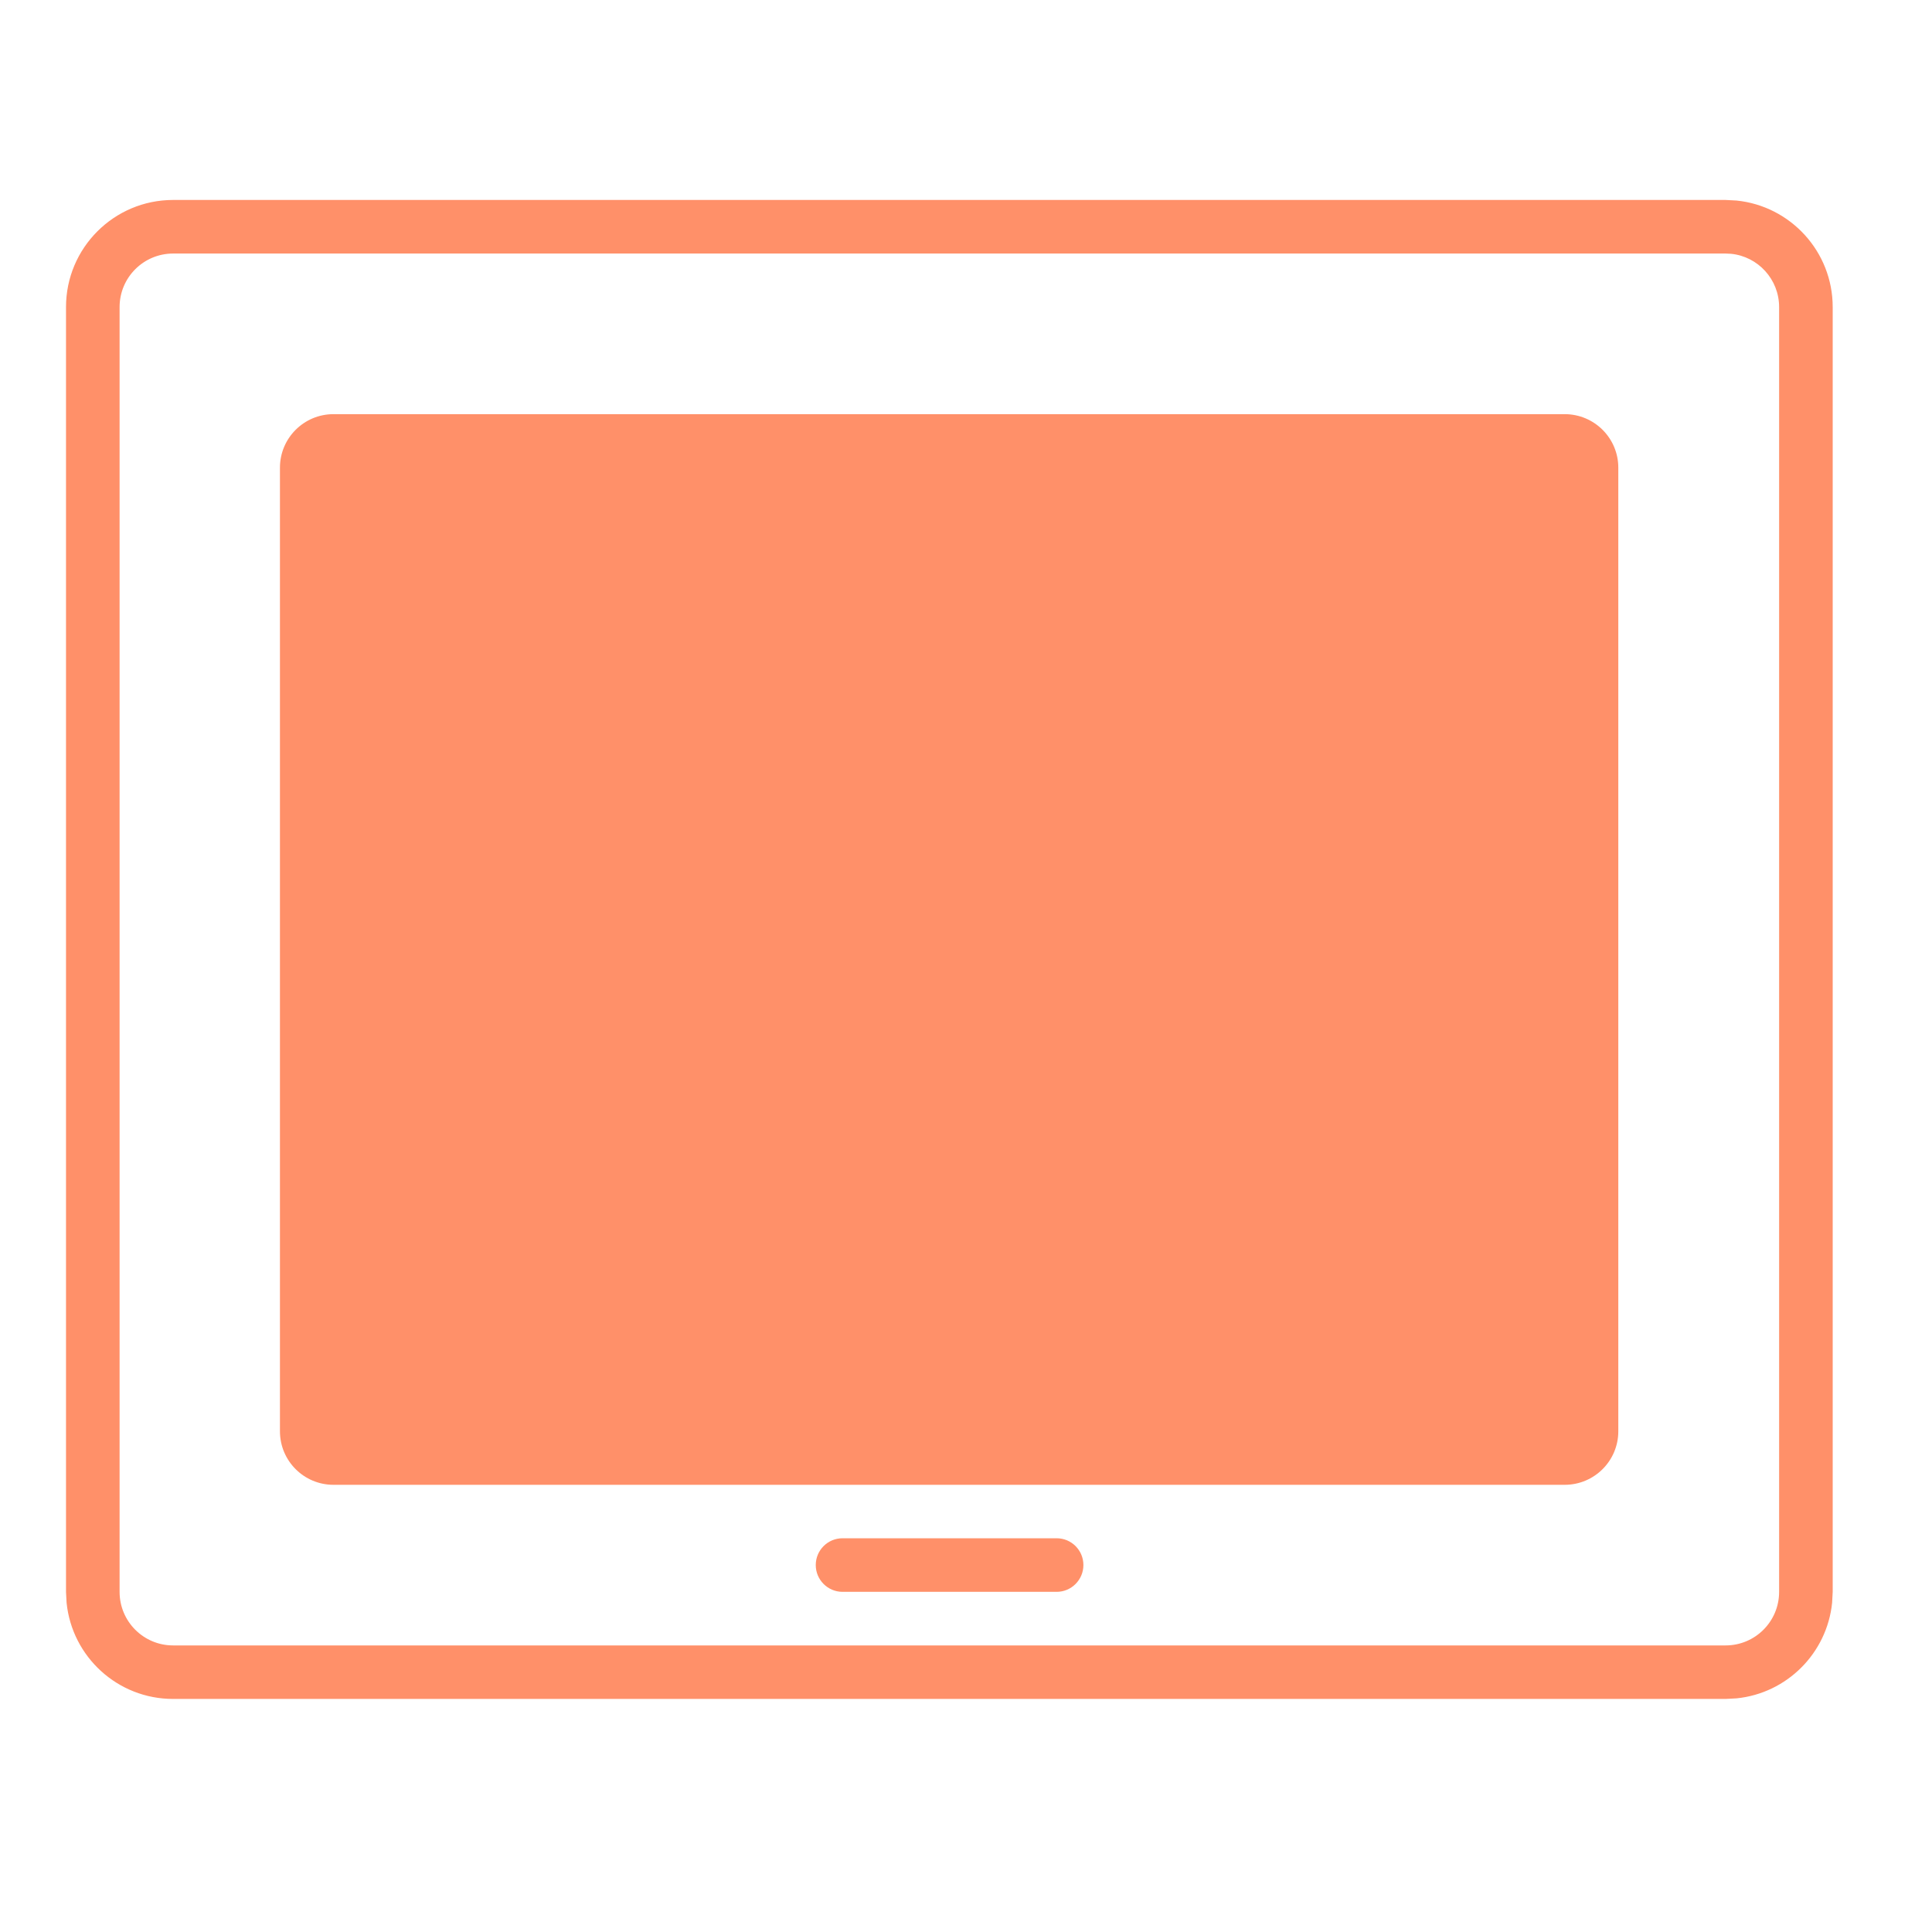
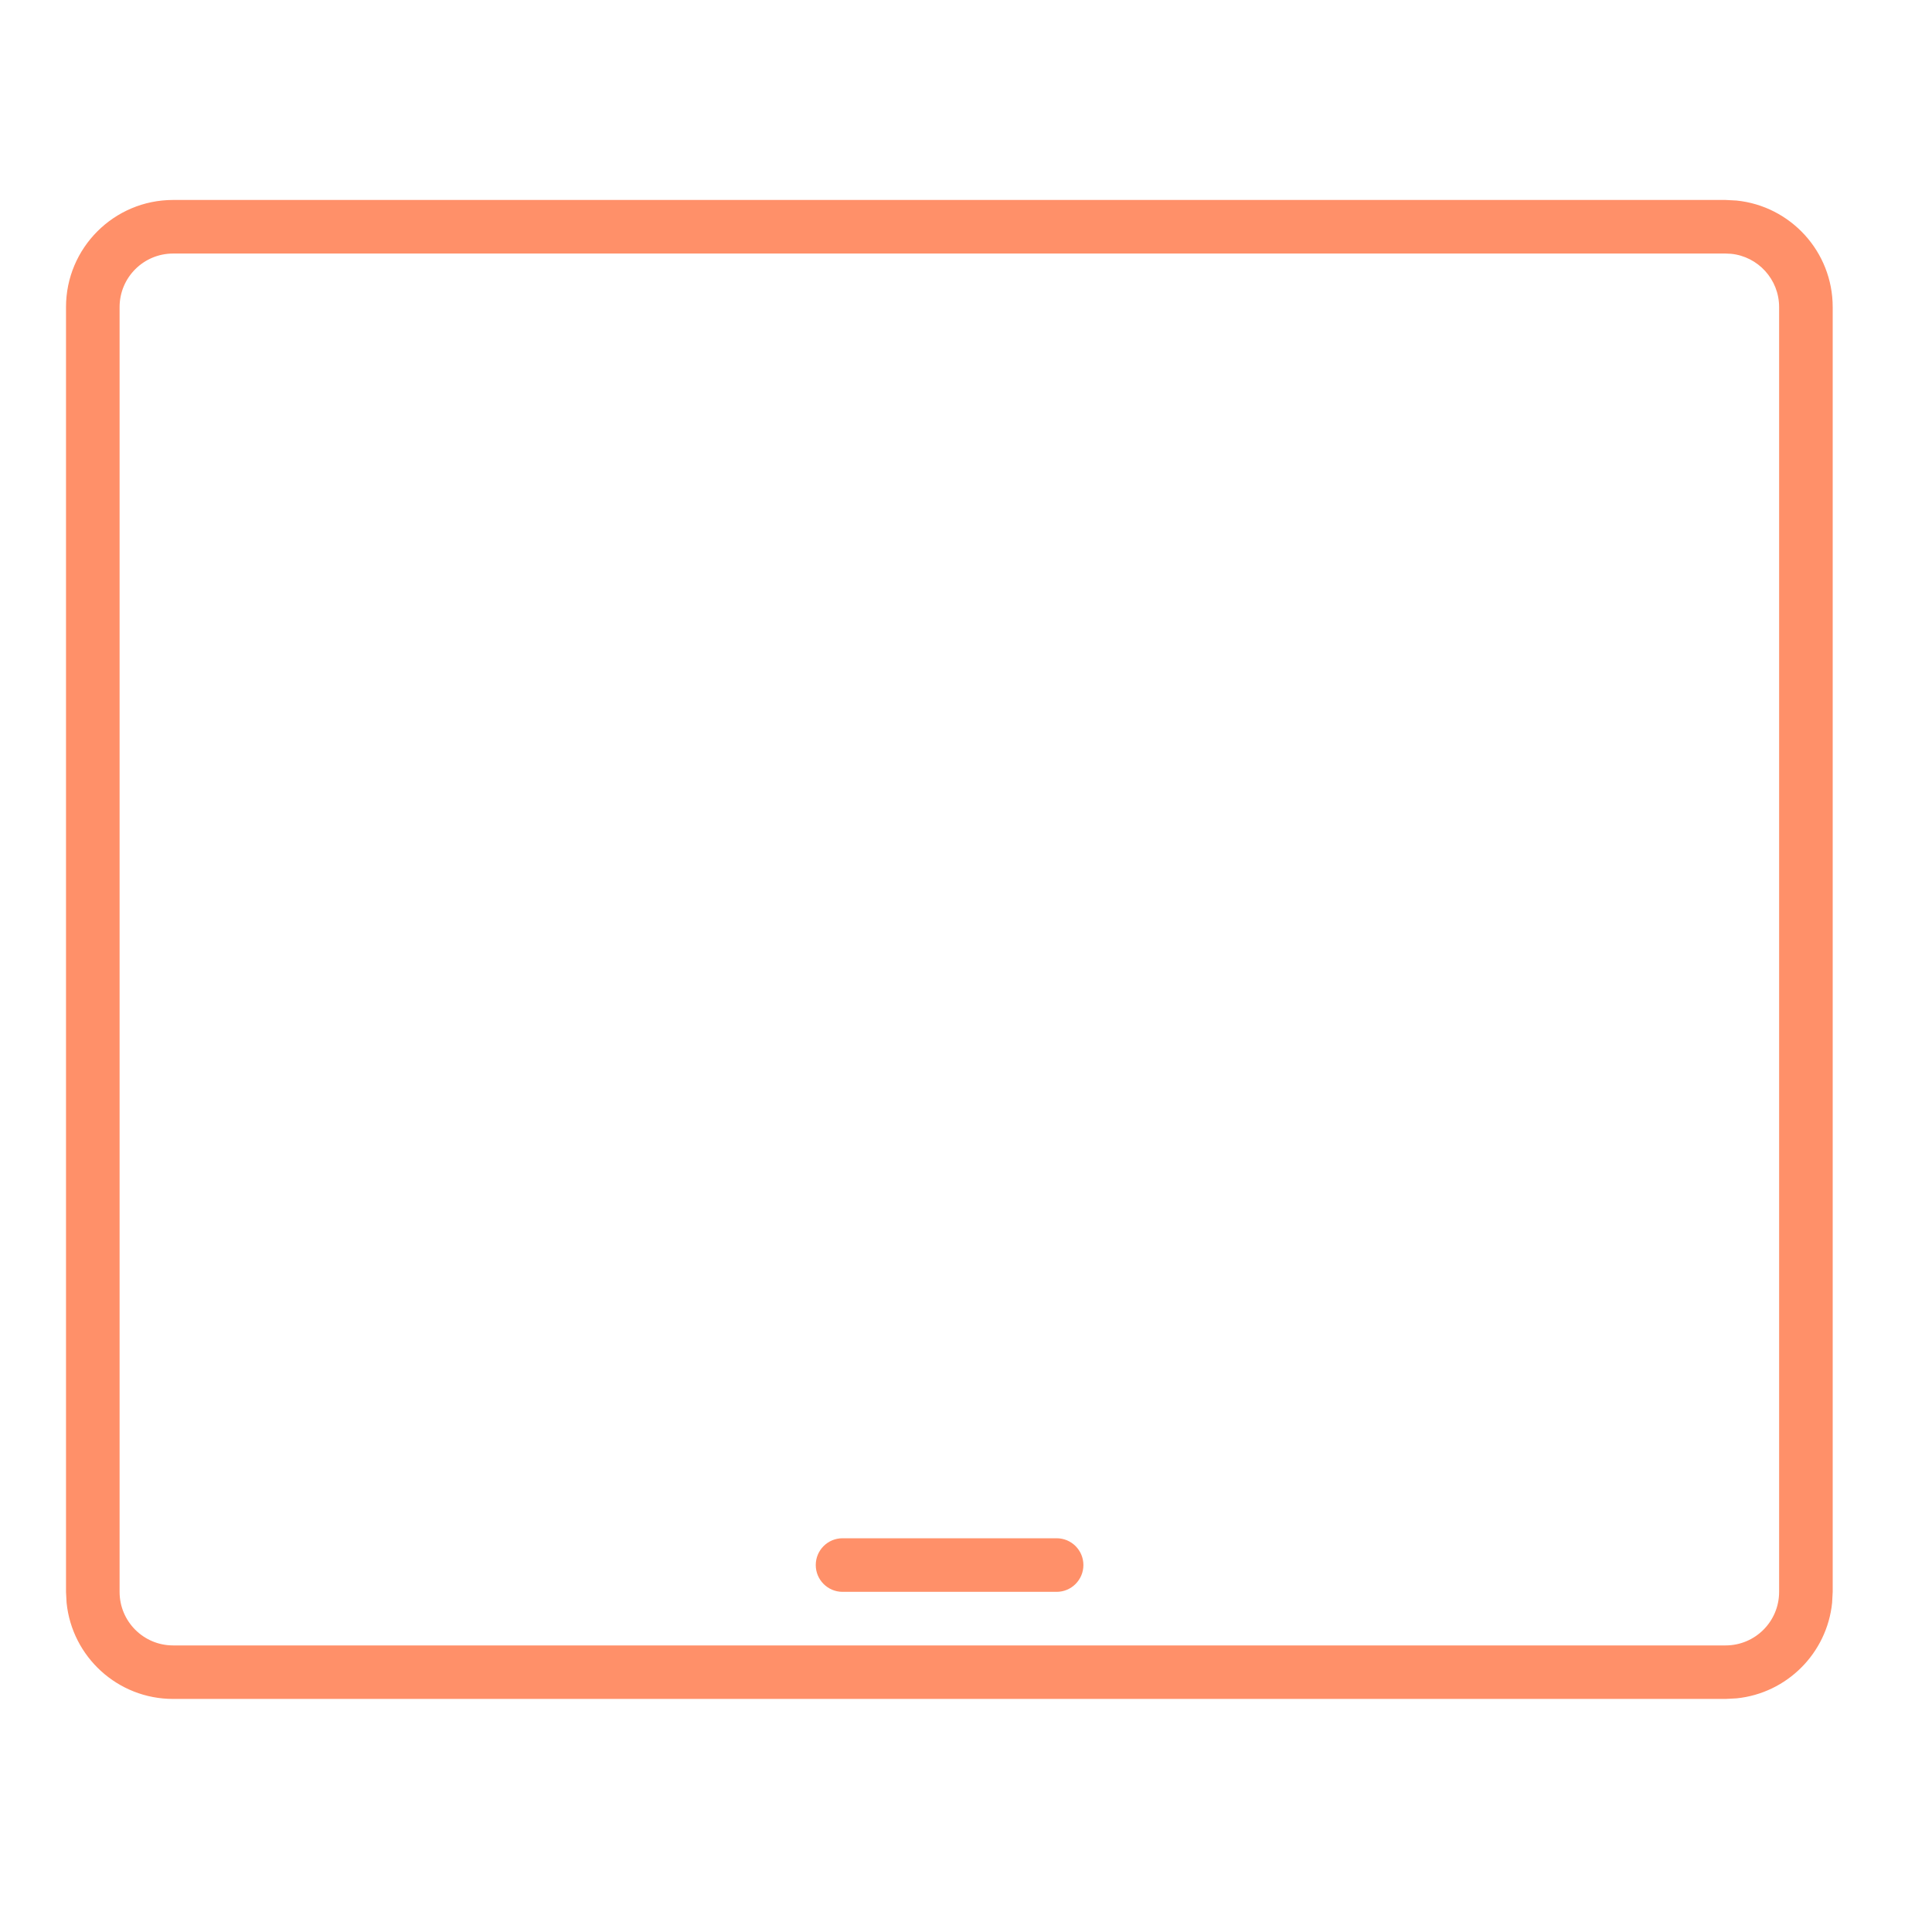
<svg xmlns="http://www.w3.org/2000/svg" width="30" height="30" viewBox="0 0 30 30" fill="none">
-   <path d="M4.347 7.262C4.347 6.803 4.719 6.431 5.178 6.431H24.297C24.756 6.431 25.129 6.803 25.129 7.262V22.225C25.129 22.684 24.756 23.056 24.297 23.056H5.178C4.719 23.056 4.347 22.684 4.347 22.225V7.262Z" fill="#FF9069" />
  <path d="M26.795 25.55V26.381H2.688V25.55H26.795ZM27.626 24.719V4.768C27.626 4.338 27.299 3.983 26.88 3.941L26.795 3.937H2.688C2.229 3.937 1.857 4.309 1.857 4.768V24.719C1.857 25.178 2.229 25.55 2.688 25.55V26.381C1.827 26.381 1.119 25.727 1.034 24.888L1.025 24.719V4.768C1.025 3.85 1.77 3.105 2.688 3.105H26.795L26.965 3.114C27.803 3.199 28.458 3.907 28.458 4.768V24.719L28.449 24.888C28.369 25.671 27.747 26.293 26.965 26.372L26.795 26.381V25.55C27.254 25.55 27.626 25.178 27.626 24.719Z" fill="#FF9069" />
  <path d="M12.667 24.302C12.667 24.072 12.853 23.886 13.083 23.886H16.408C16.637 23.886 16.823 24.072 16.823 24.302V24.302C16.823 24.531 16.637 24.718 16.408 24.718H13.083C12.853 24.718 12.667 24.531 12.667 24.302V24.302Z" fill="#FF9069" />
</svg>